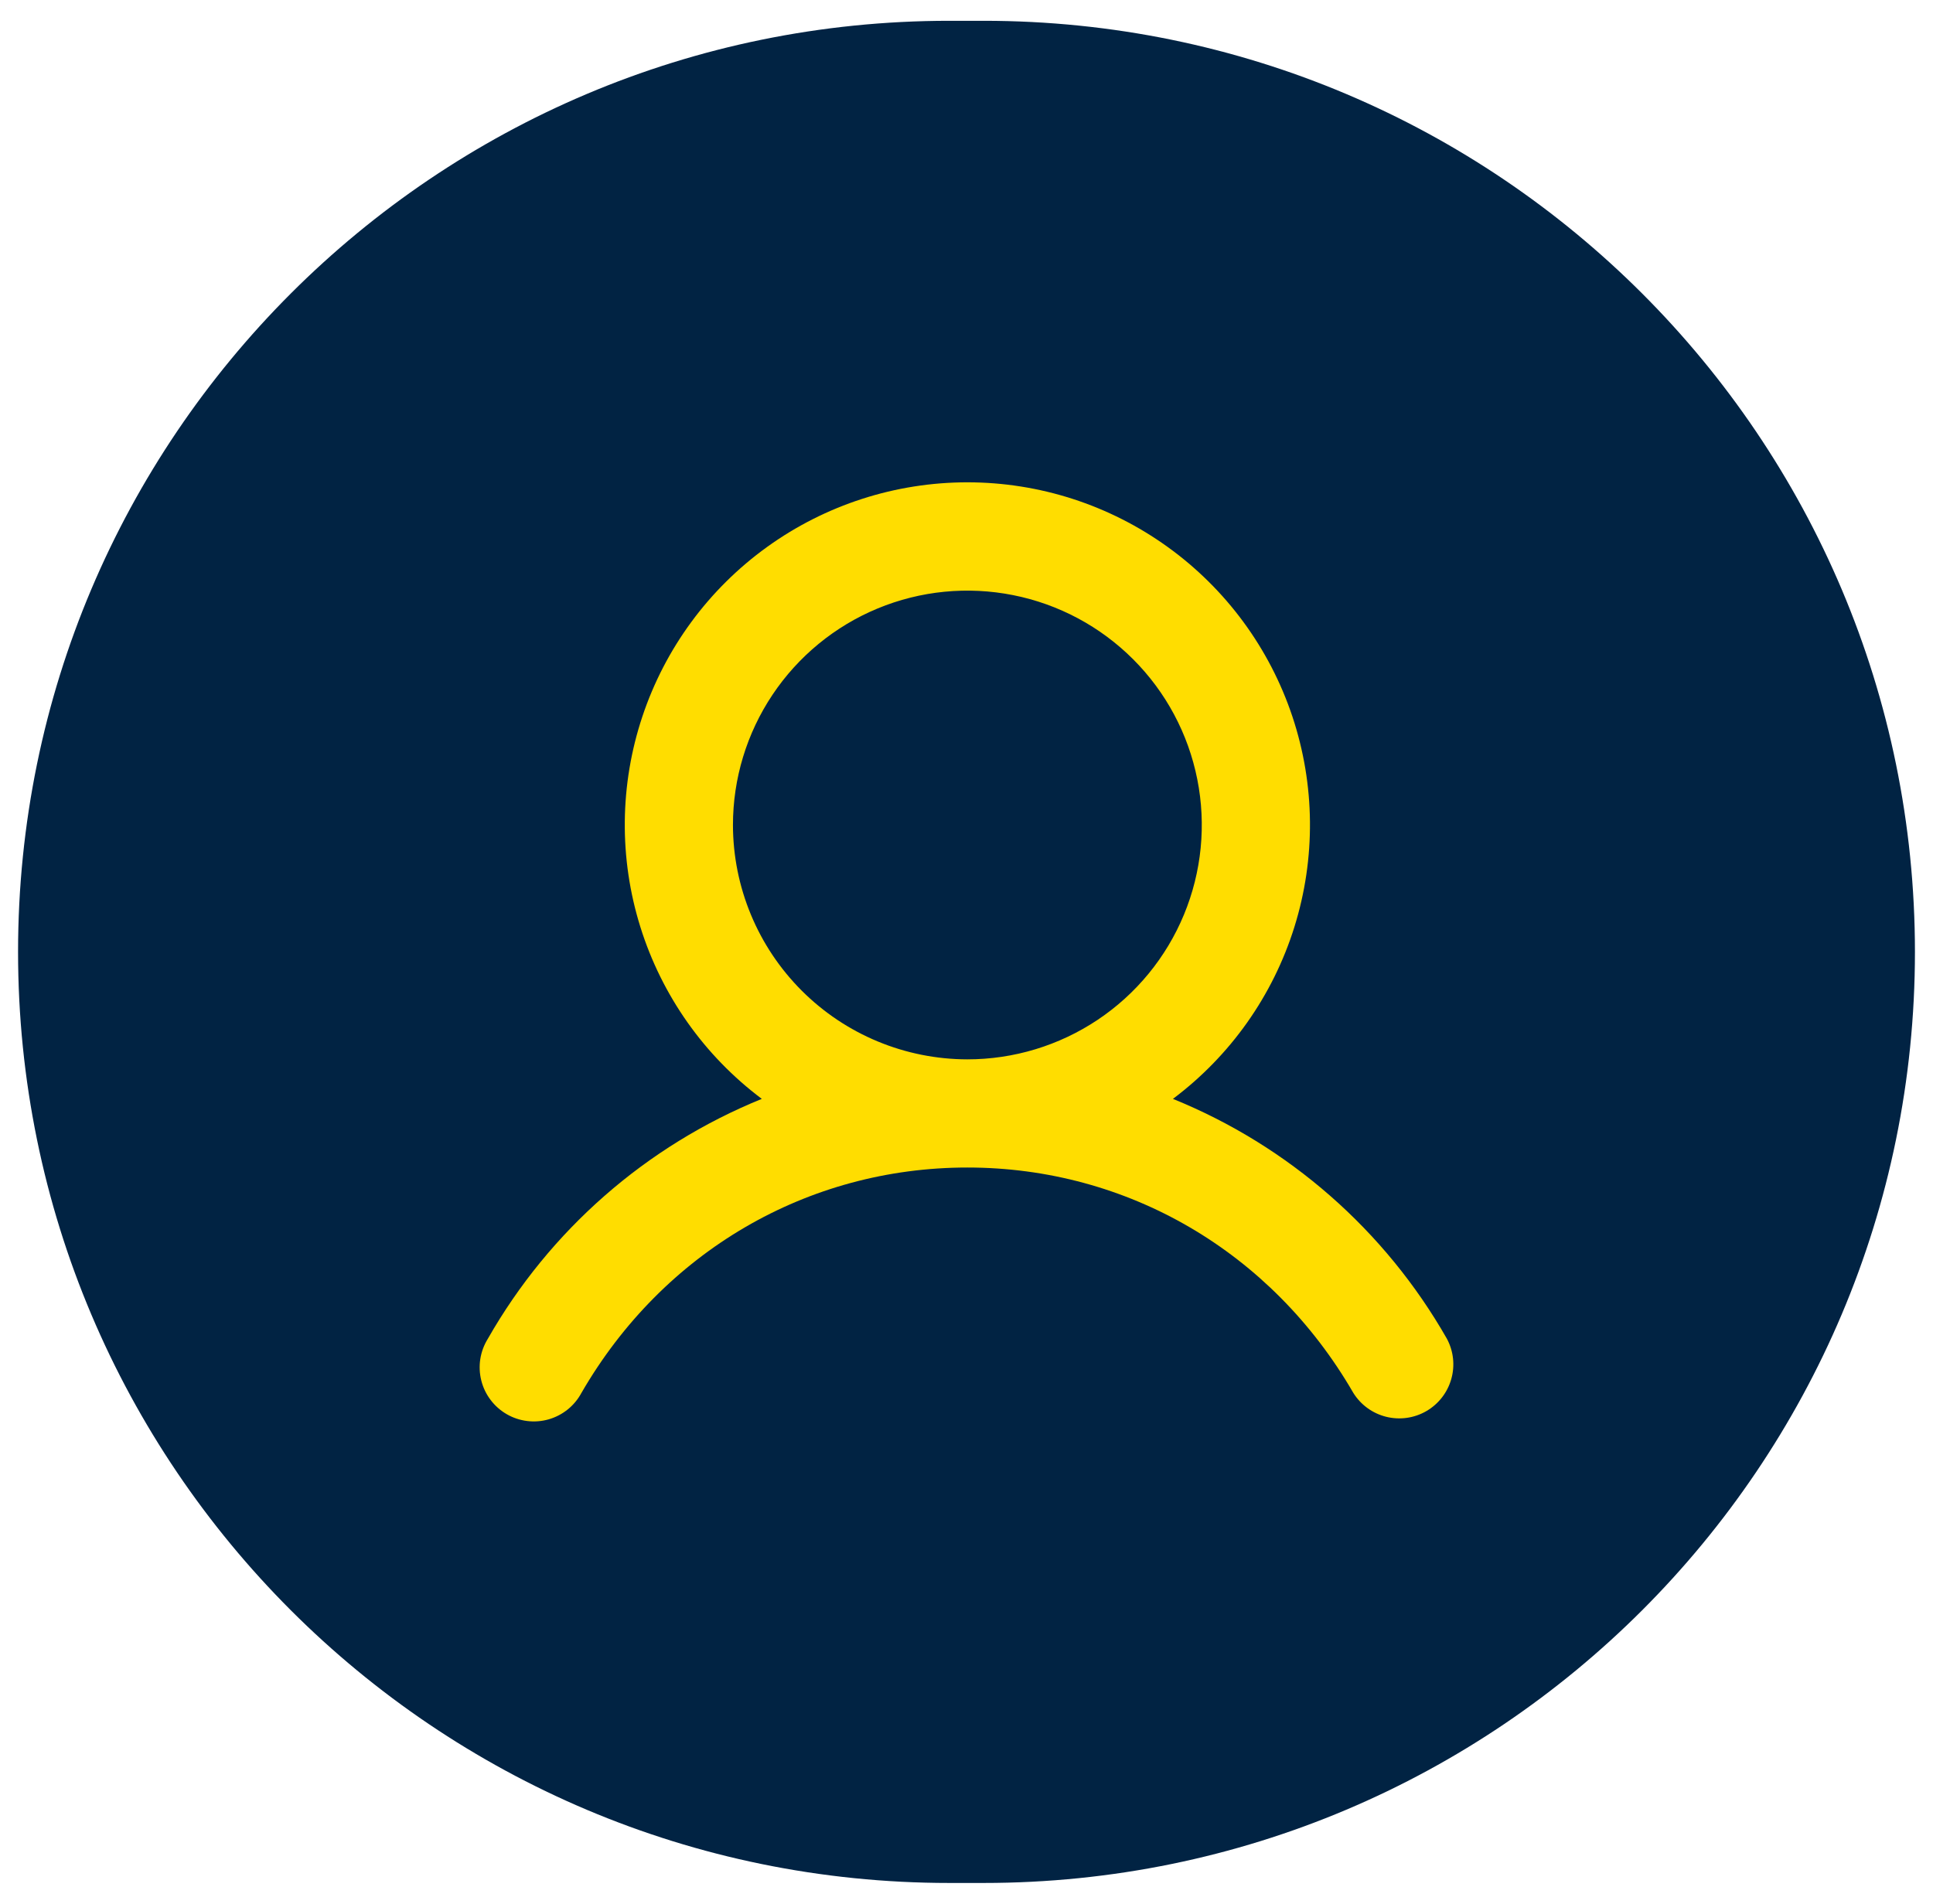
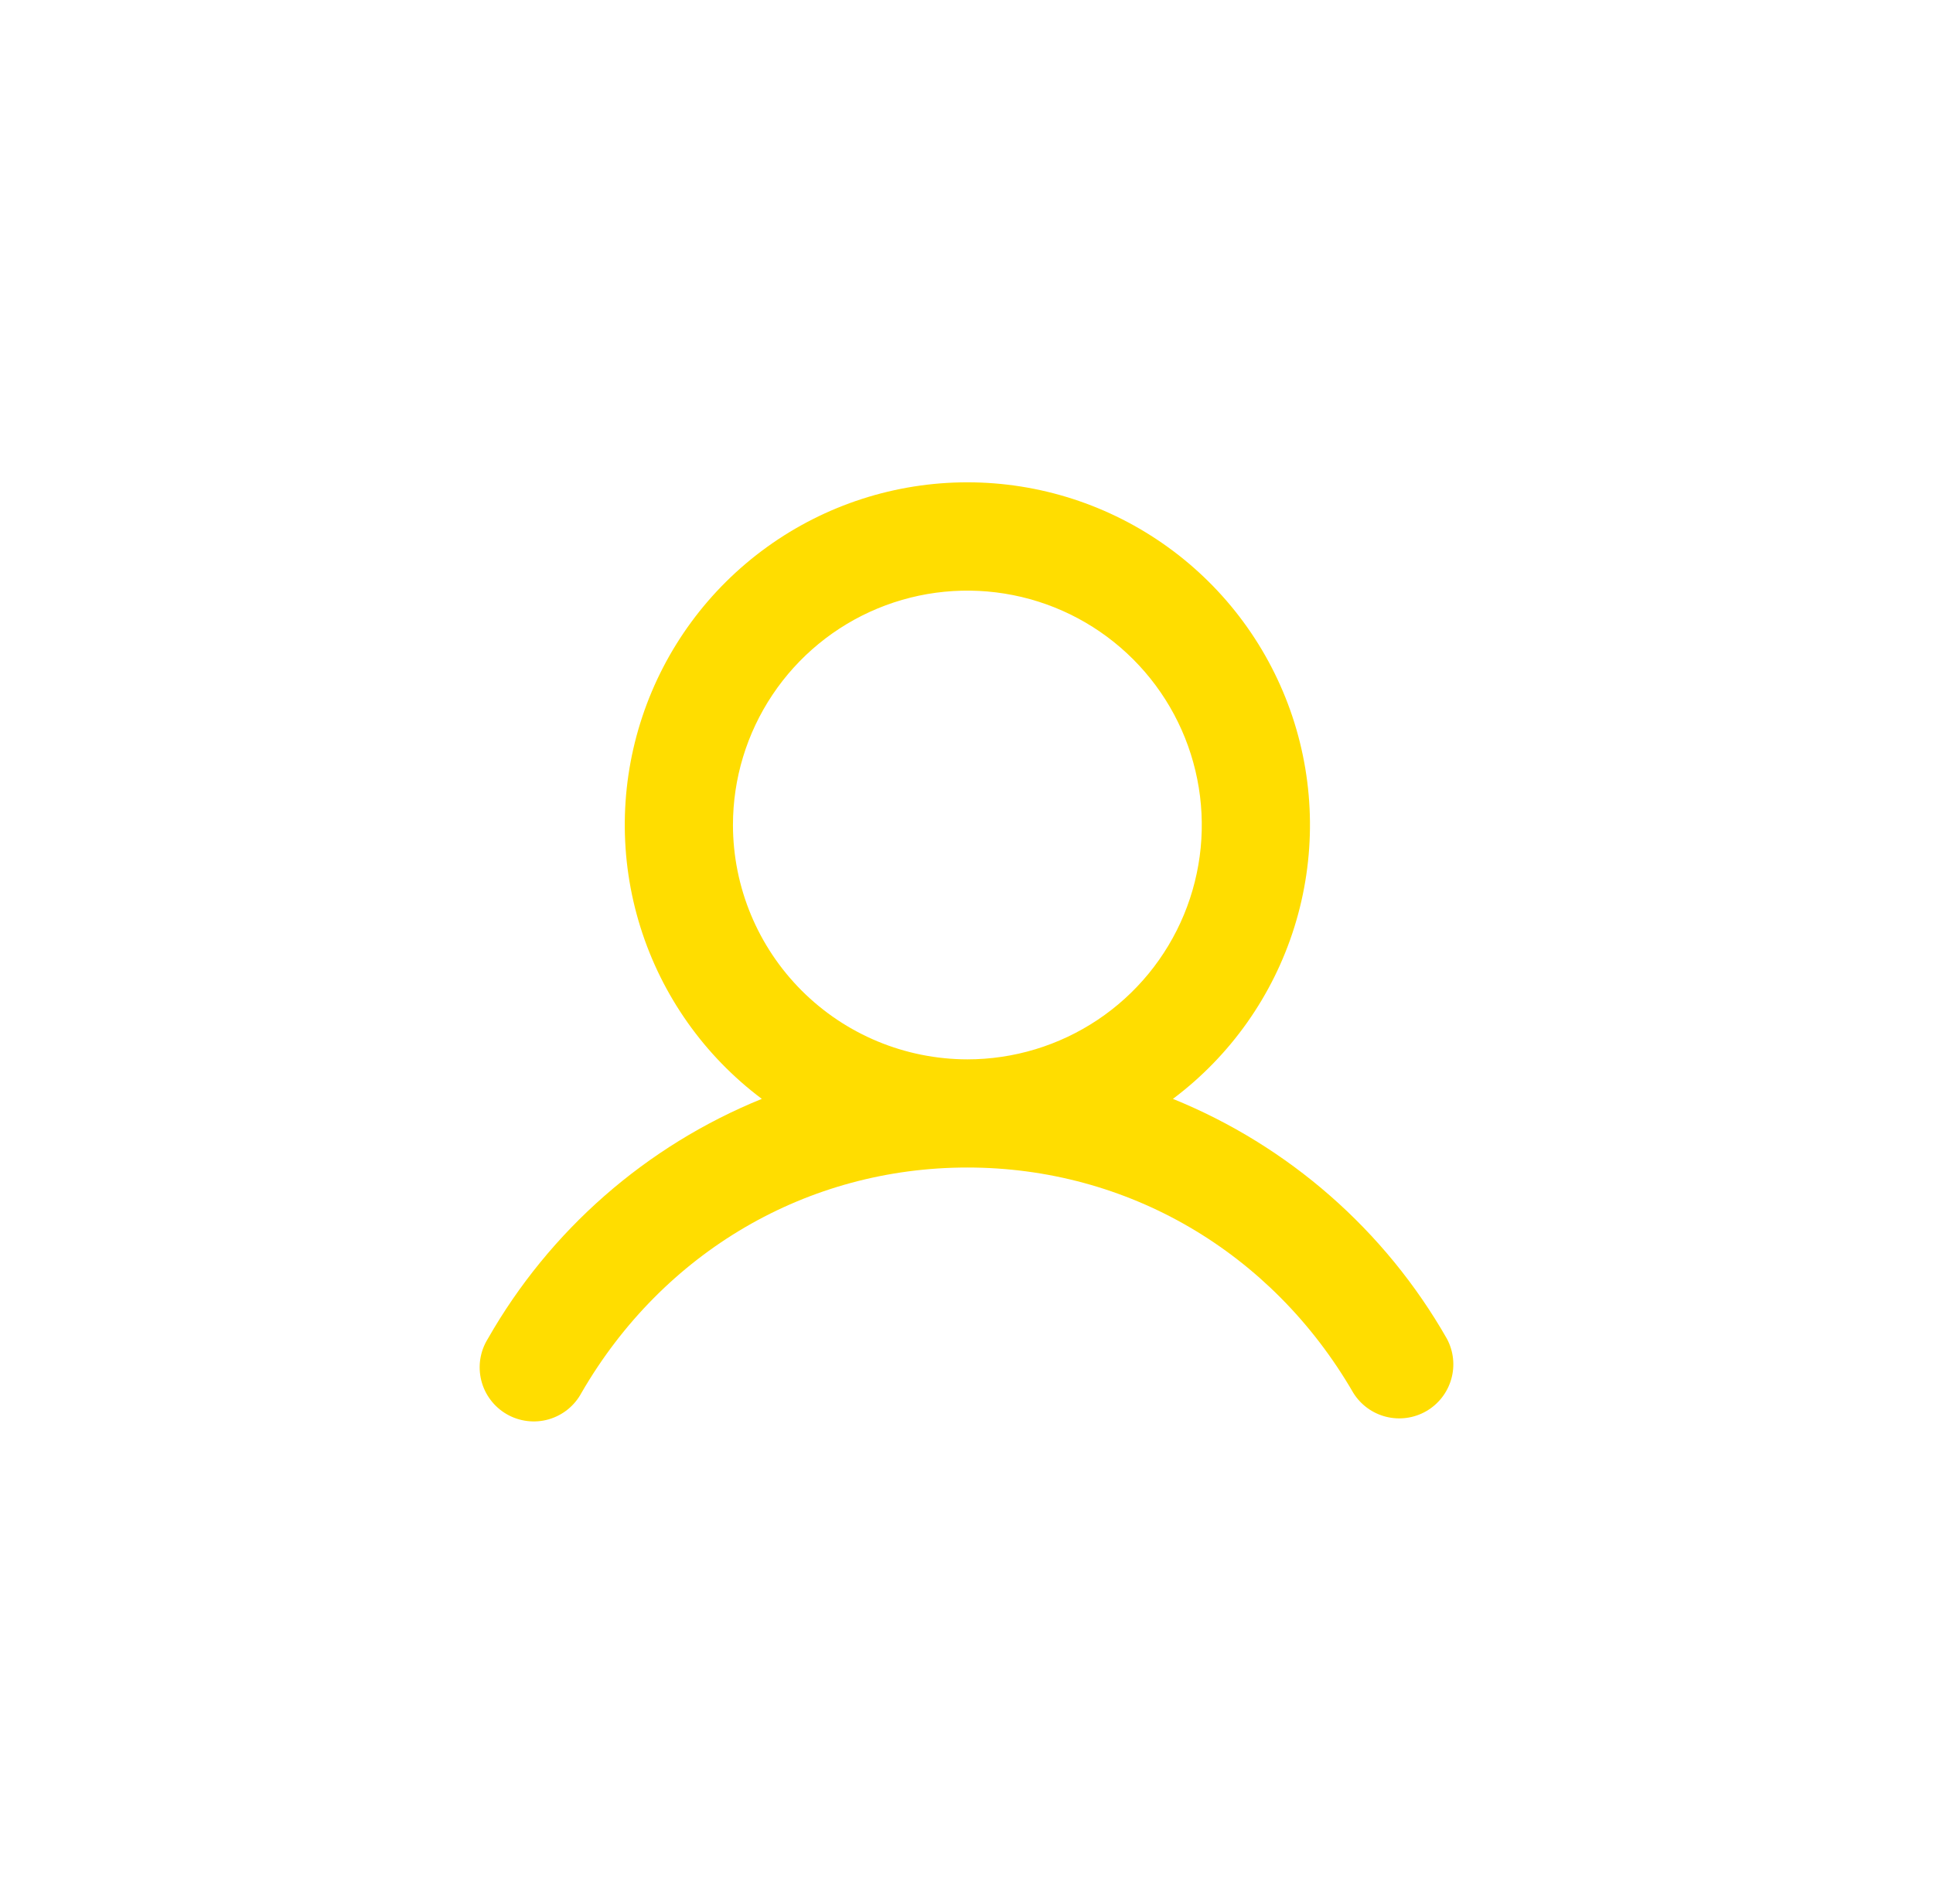
<svg xmlns="http://www.w3.org/2000/svg" width="67" height="66" viewBox="0 0 67 66" fill="none">
-   <path d="M0.626 33C0.626 15.173 15.077 0.721 32.904 0.721H34.096C51.922 0.721 66.374 15.173 66.374 33C66.374 50.827 51.922 65.279 34.096 65.279H32.904C15.077 65.279 0.626 50.827 0.626 33Z" fill="#012343" />
  <path d="M50.152 46.413C48.01 42.654 44.665 39.724 40.655 38.096C42.649 36.601 44.122 34.516 44.865 32.137C45.608 29.758 45.584 27.205 44.796 24.841C44.008 22.477 42.496 20.42 40.474 18.963C38.452 17.505 36.023 16.721 33.53 16.721C31.038 16.721 28.609 17.505 26.587 18.963C24.565 20.42 23.053 22.477 22.265 24.841C21.477 27.205 21.452 29.758 22.196 32.137C22.939 34.516 24.412 36.601 26.405 38.096C22.396 39.724 19.051 42.654 16.909 46.413C16.776 46.627 16.687 46.865 16.648 47.113C16.609 47.361 16.621 47.615 16.682 47.859C16.743 48.103 16.852 48.332 17.004 48.532C17.155 48.733 17.345 48.901 17.563 49.027C17.78 49.153 18.021 49.233 18.27 49.264C18.52 49.295 18.773 49.276 19.015 49.207C19.256 49.138 19.482 49.021 19.678 48.863C19.873 48.706 20.035 48.51 20.154 48.288C22.985 43.395 27.985 40.476 33.53 40.476C39.076 40.476 44.076 43.396 46.907 48.288C47.164 48.702 47.572 48.999 48.044 49.117C48.516 49.235 49.016 49.165 49.437 48.922C49.859 48.678 50.169 48.28 50.302 47.812C50.436 47.344 50.382 46.843 50.152 46.413ZM25.405 28.601C25.405 26.994 25.882 25.423 26.775 24.087C27.668 22.751 28.936 21.709 30.421 21.094C31.906 20.479 33.539 20.319 35.115 20.632C36.692 20.945 38.139 21.719 39.276 22.856C40.412 23.992 41.186 25.44 41.499 27.016C41.813 28.592 41.652 30.226 41.037 31.71C40.422 33.195 39.381 34.464 38.044 35.357C36.708 36.249 35.137 36.726 33.53 36.726C31.376 36.723 29.311 35.867 27.788 34.343C26.265 32.82 25.408 30.755 25.405 28.601Z" fill="#FFDD00" />
</svg>